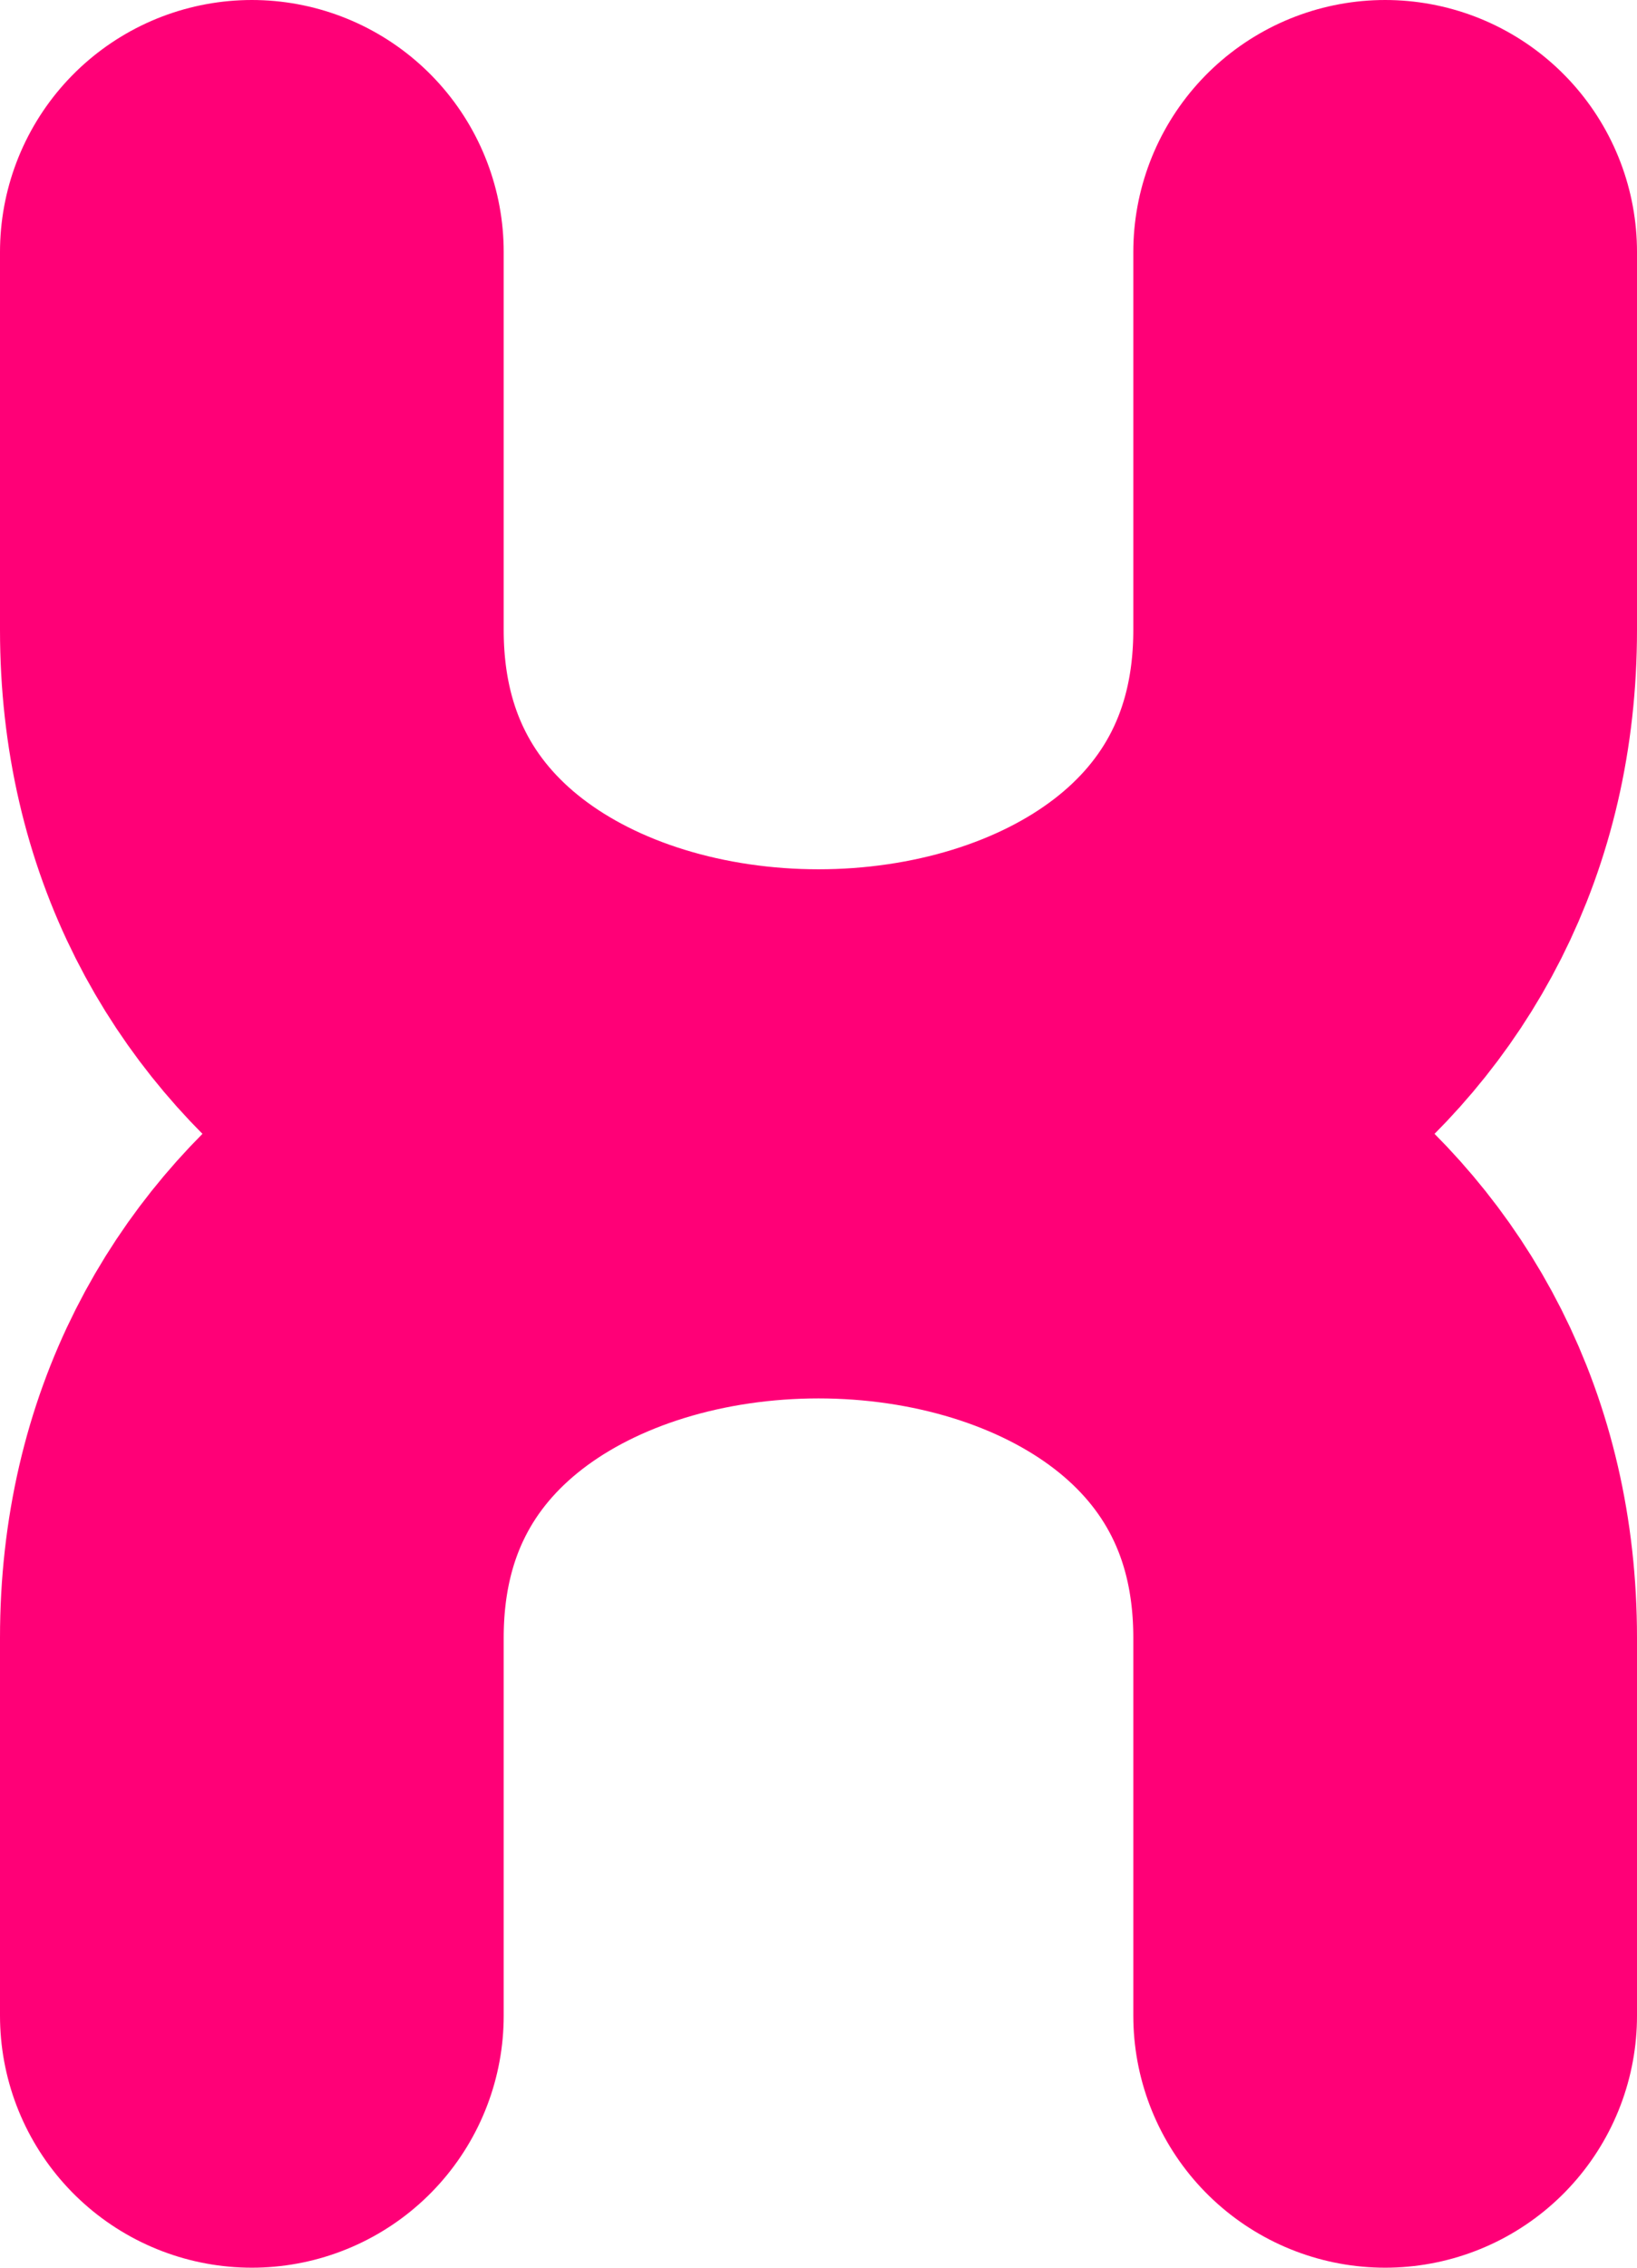
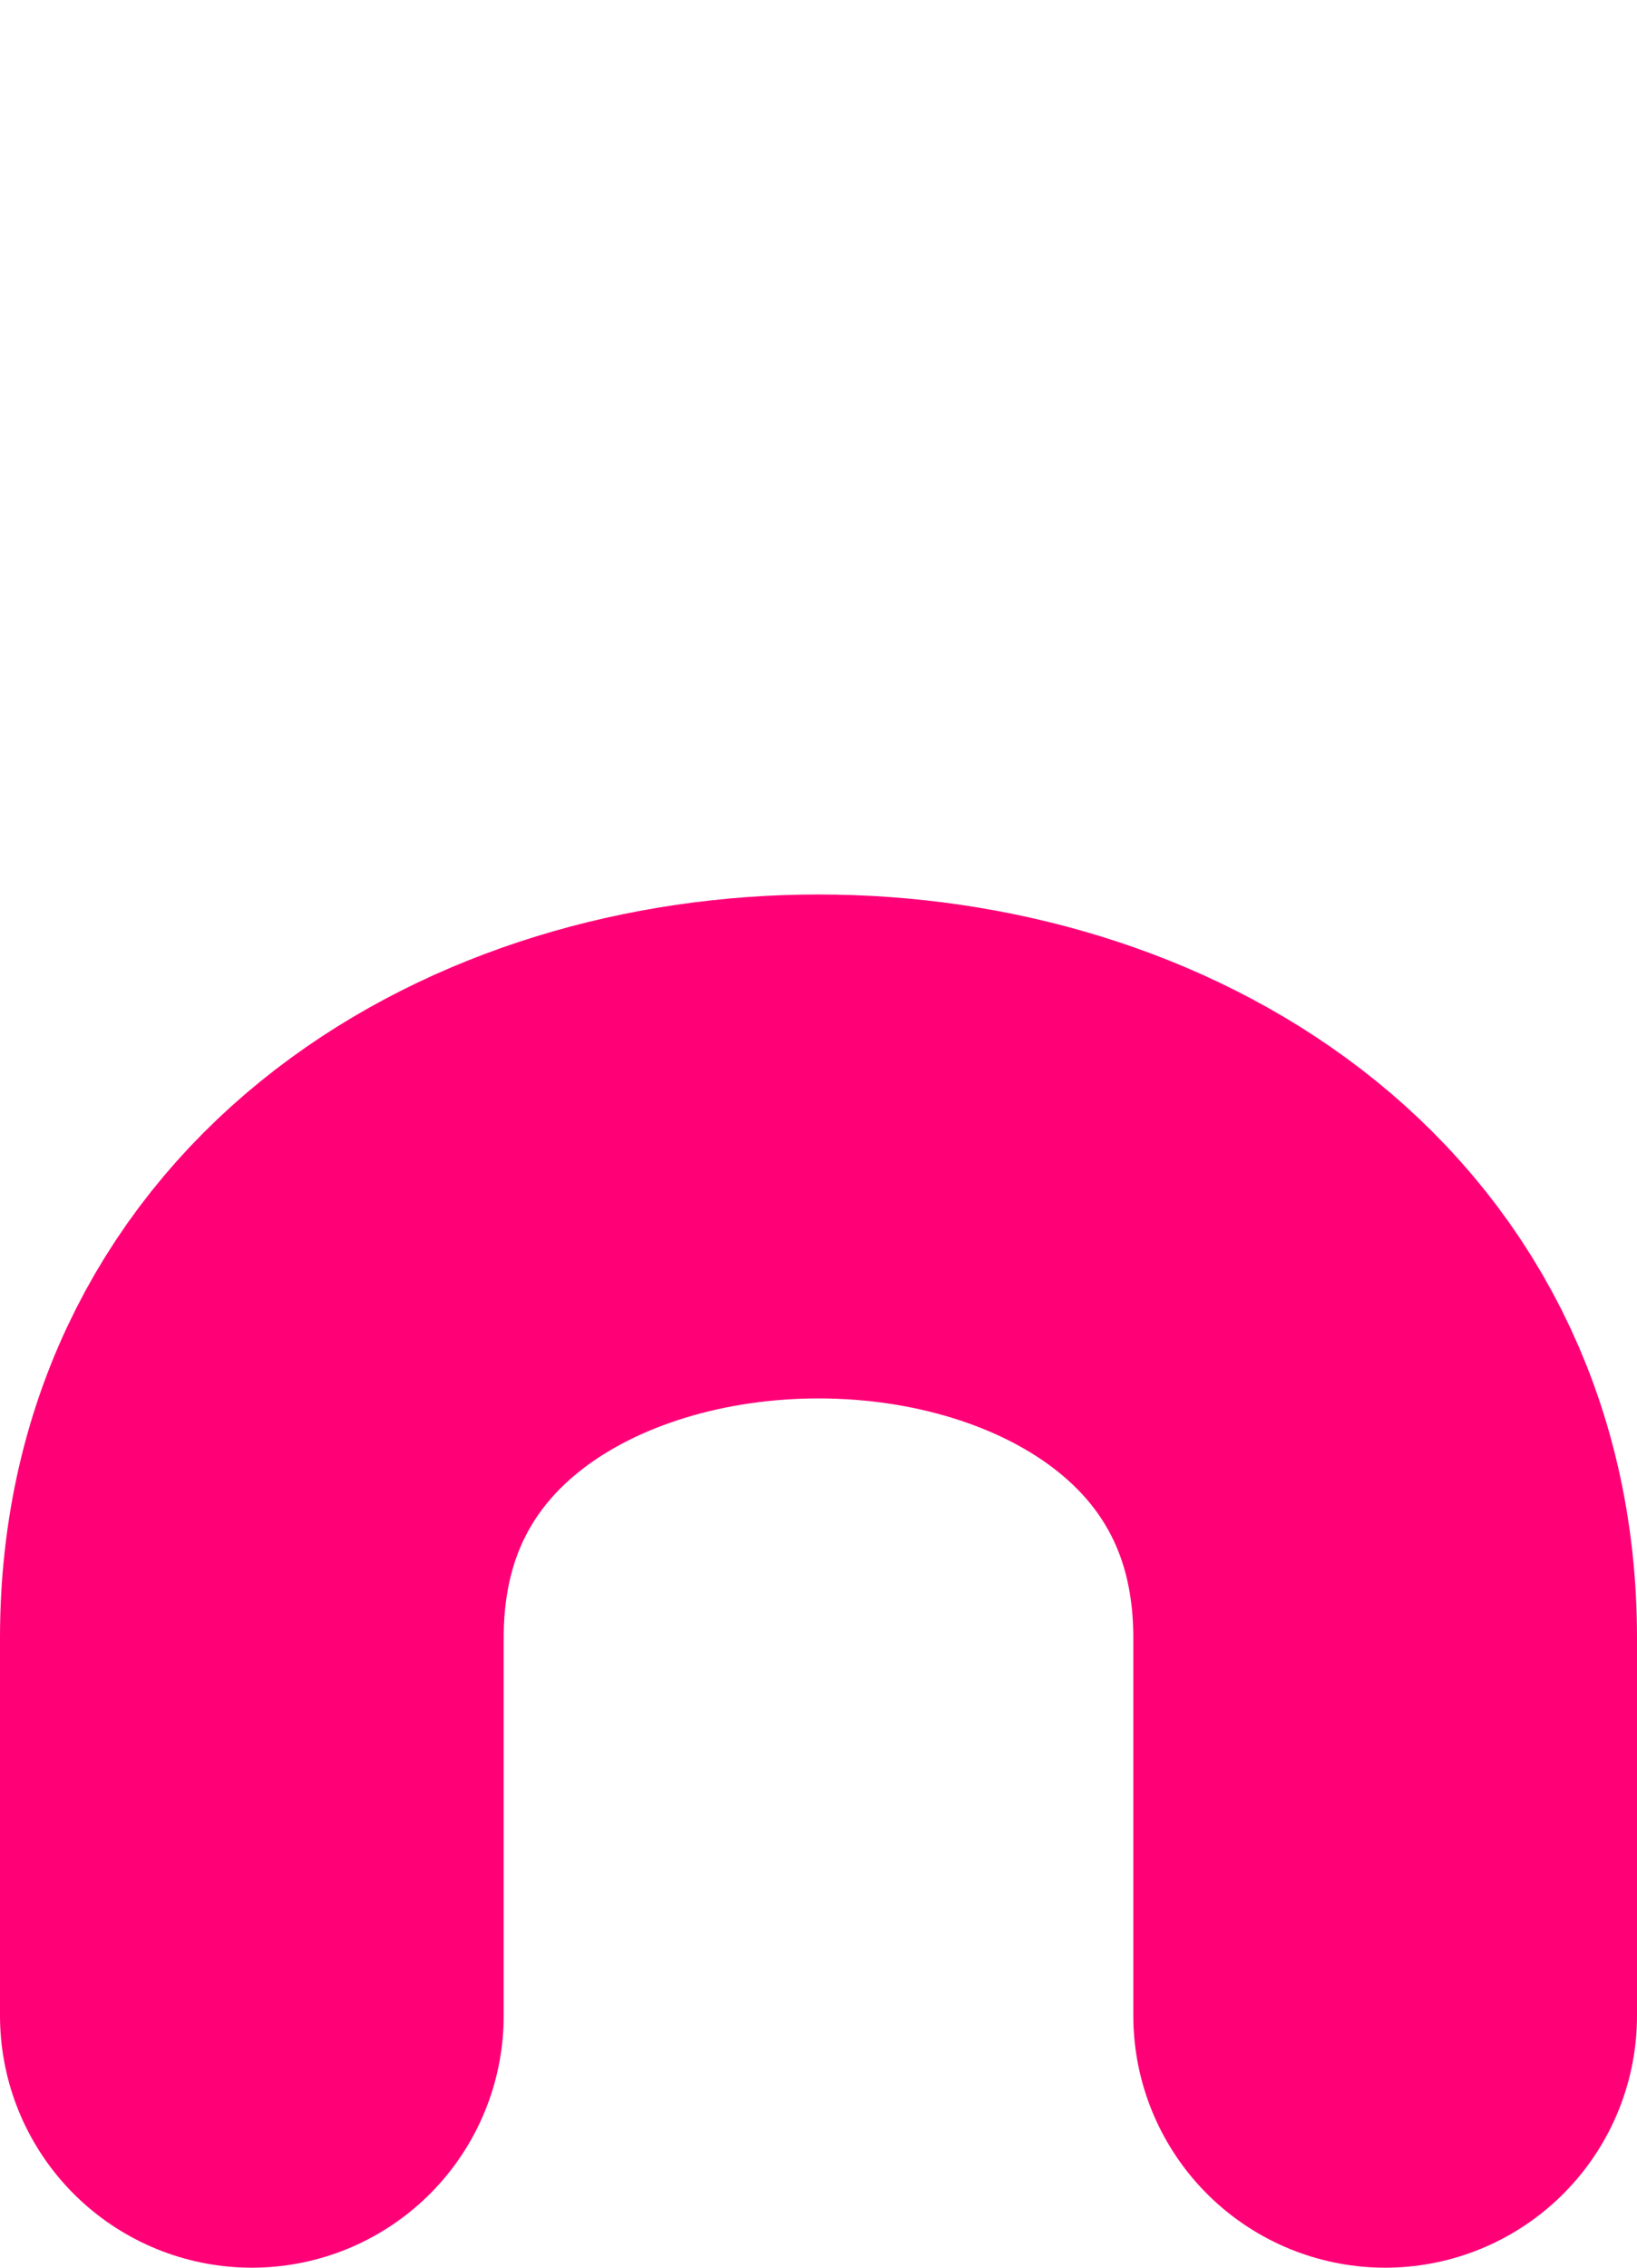
<svg xmlns="http://www.w3.org/2000/svg" width="130" height="180" version="1.1" viewBox="0 0 130 180">
  <g transform="translate(-845,-200)" fill="none" stroke="#000" stroke-linecap="round" stroke-linejoin="round" stroke-width="40">
    <g class="letter-x" fill="none" stroke="#f07">
      <path d="m865 360v-30c0-52 90-52 90 0v30" />
-       <path d="m865 220v30c0 52 90 52 90 0v-30" />
    </g>
  </g>
</svg>